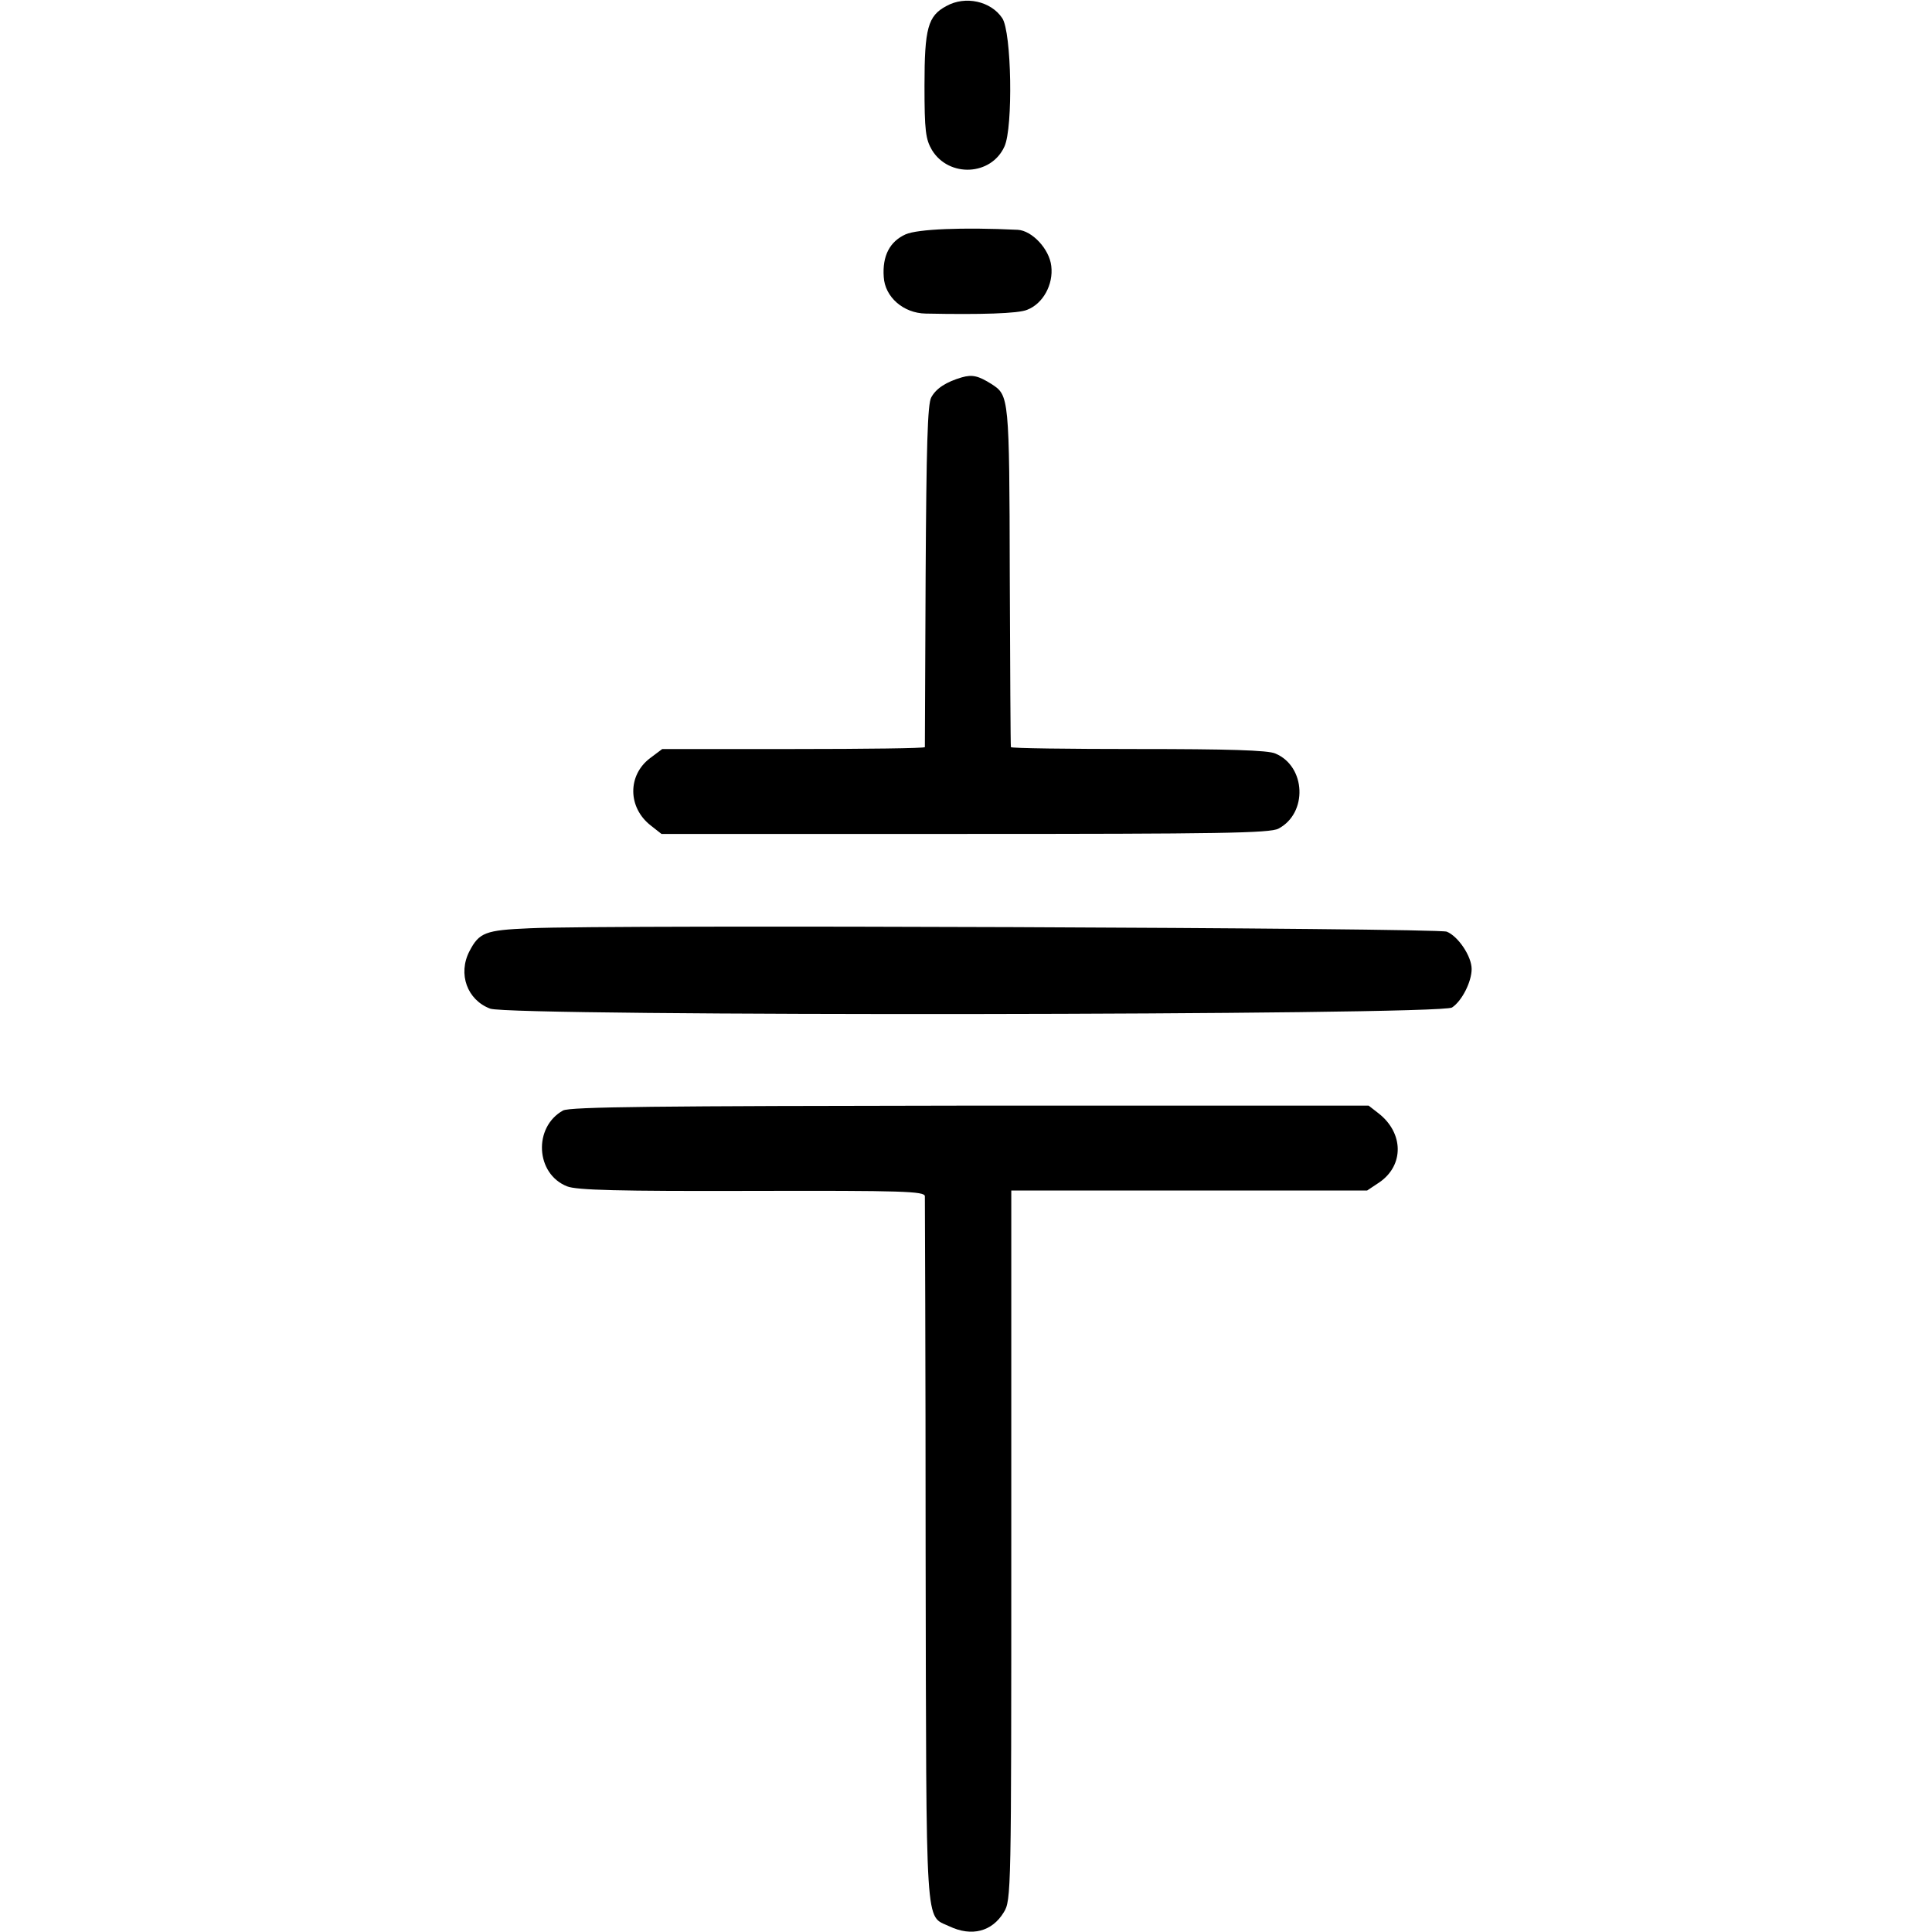
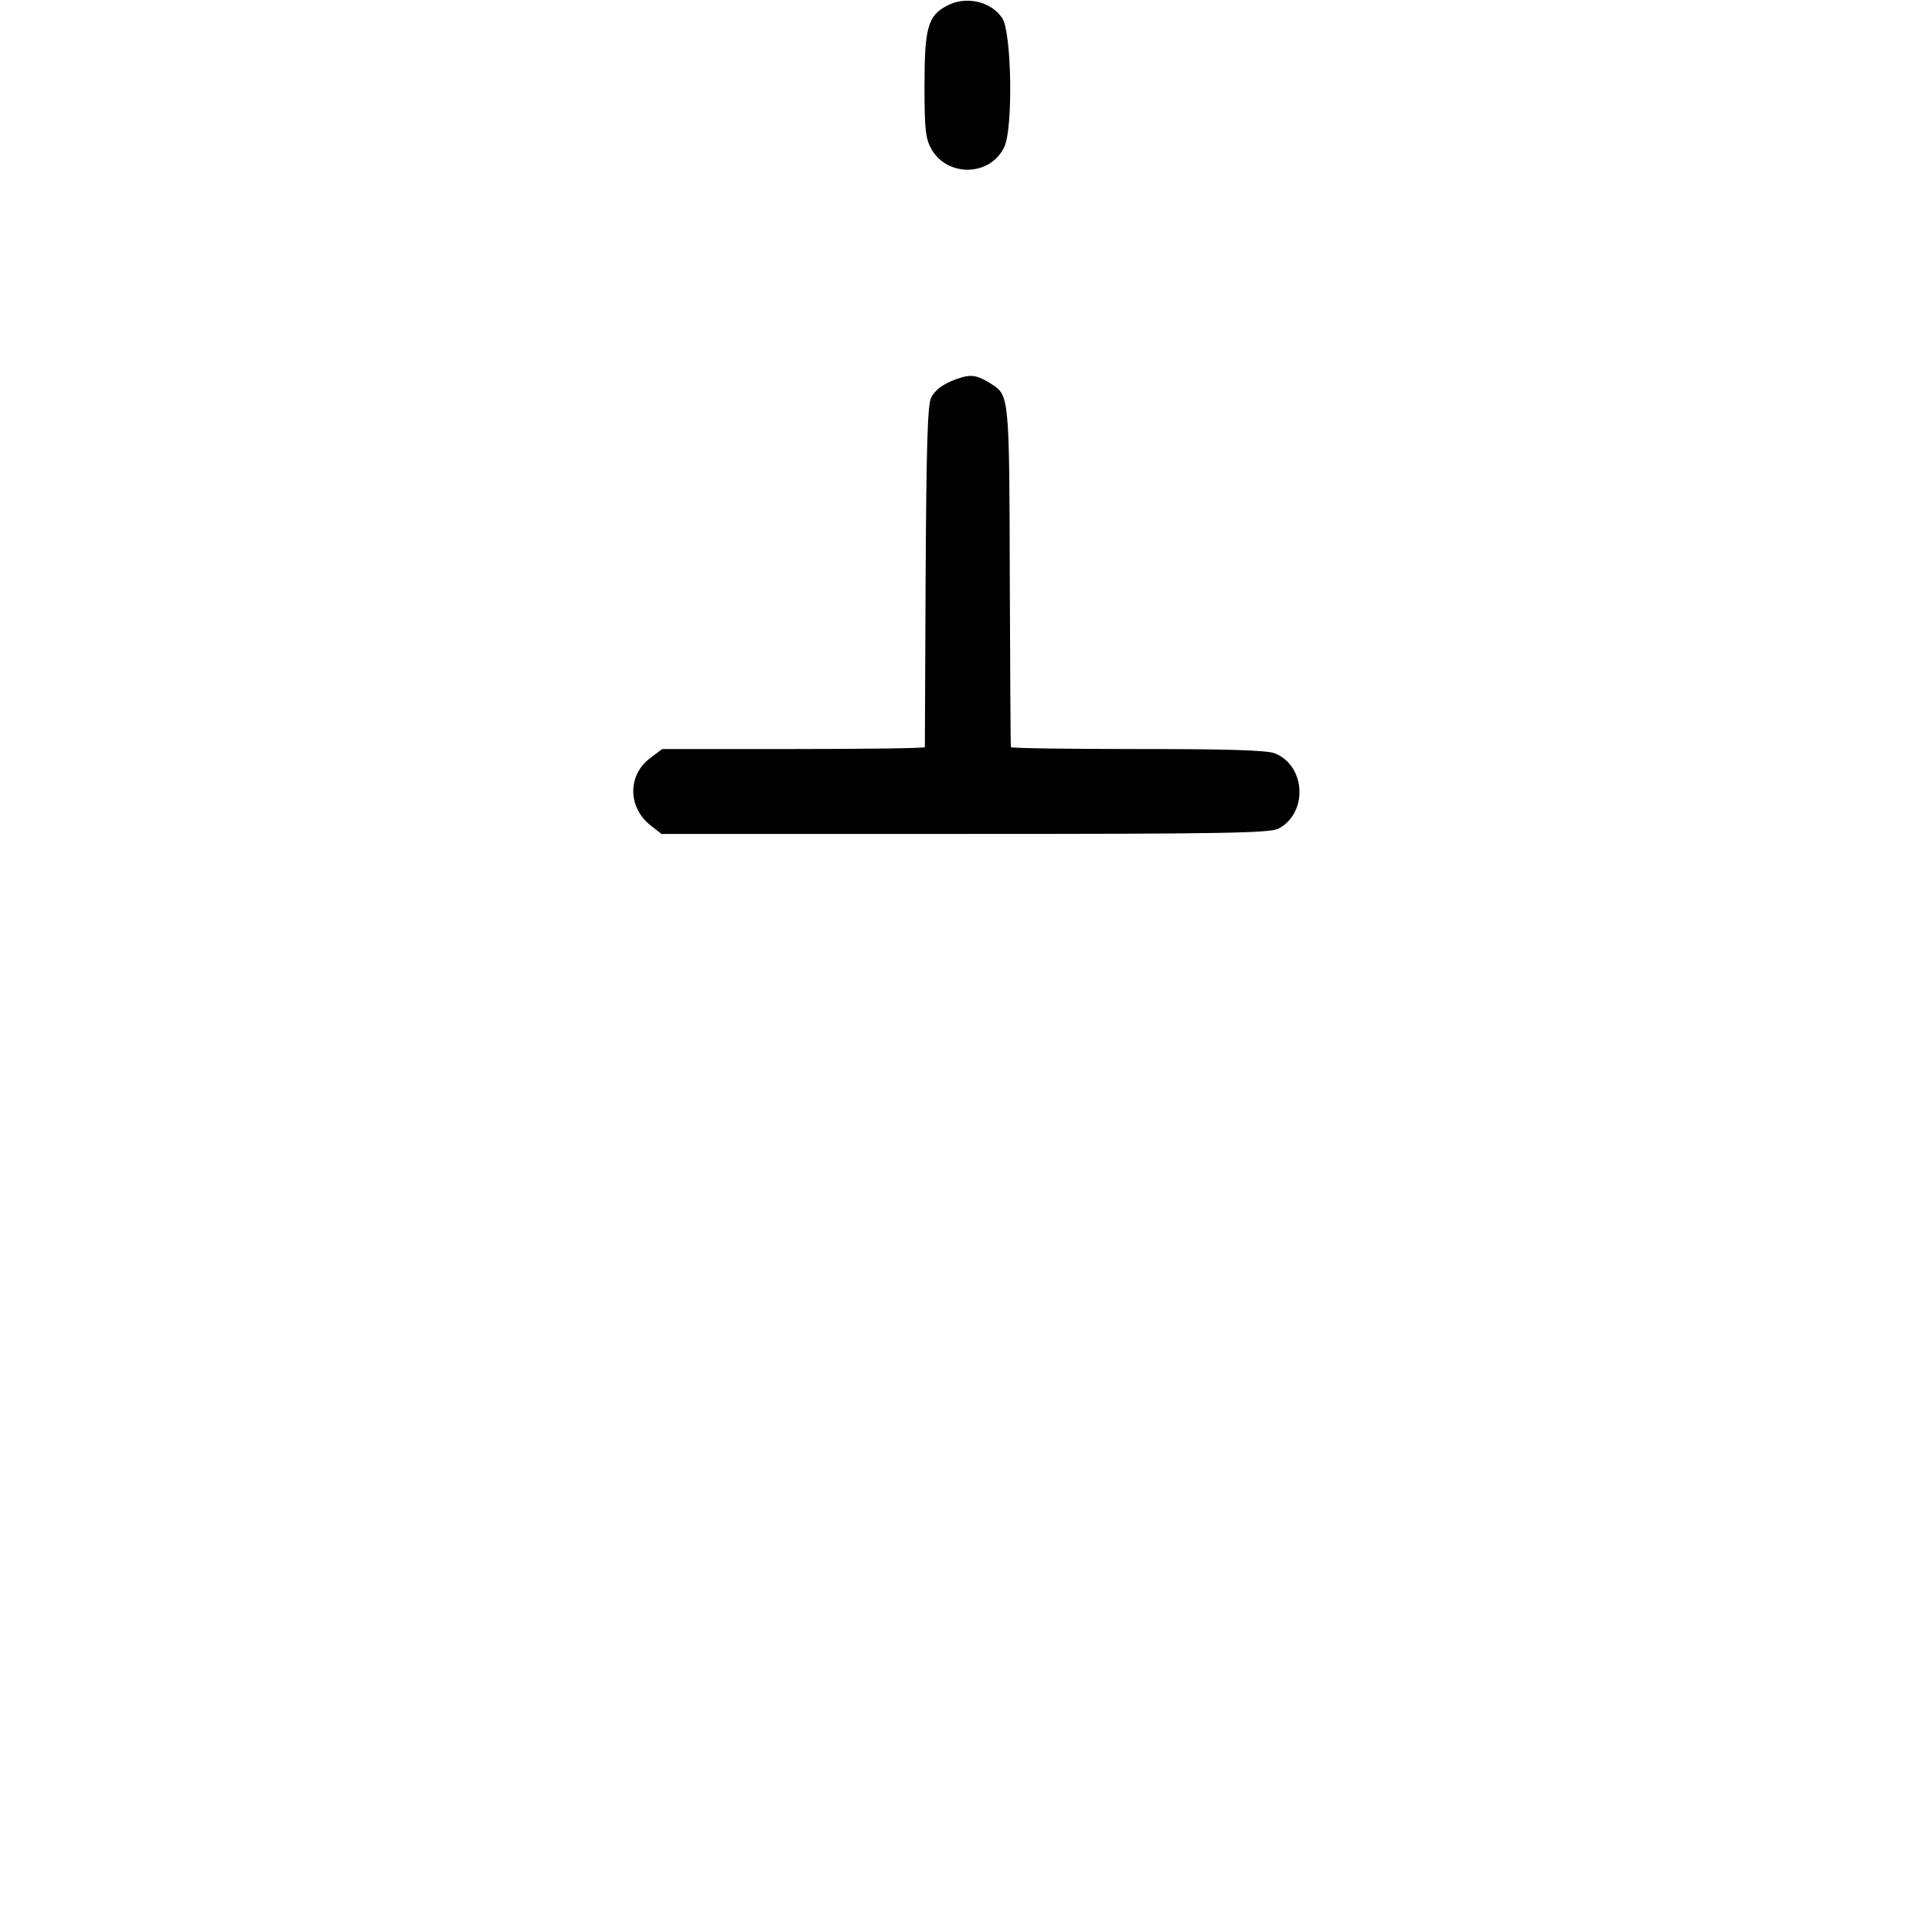
<svg xmlns="http://www.w3.org/2000/svg" version="1.0" width="512pt" height="512pt" viewBox="0 0 512 512" preserveAspectRatio="xMidYMid meet">
  <g transform="translate(0,512) scale(0.1,-0.1)" fill="#000000" stroke="none">
    <path d="M2508 5104 c-49 -26 -58 -59 -58 -211 0 -120 3 -142 20 -171 45 -73 157 -68 192 10 23 50 19 303 -6 340 -30 45 -98 60 -148 32z" />
-     <path d="M2400 4499 c-42 -19 -62 -57 -58 -113 3 -53 52 -96 111 -97 146 -3 246 0 269 10 42 16 70 67 64 116 -5 45 -51 94 -89 96 -146 7 -265 2 -297 -12z" />
    <path d="M2549 4120 c-41 -12 -68 -29 -81 -53 -10 -17 -13 -132 -15 -472 -1 -247 -2 -452 -2 -455 -1 -3 -157 -5 -348 -5 l-348 0 -32 -24 c-60 -45 -60 -131 2 -179 l28 -22 804 0 c672 0 808 2 831 14 78 41 73 165 -8 199 -19 9 -128 12 -364 12 -185 0 -336 2 -337 5 -1 3 -2 208 -3 455 -1 474 -2 477 -48 507 -35 22 -51 26 -79 18z" />
-     <path d="M1404 2660 c-118 -5 -134 -11 -160 -61 -31 -60 -6 -129 55 -152 56 -21 2516 -18 2549 3 26 17 52 68 52 102 0 34 -36 87 -66 99 -28 10 -2218 19 -2430 9z" />
-     <path d="M1492 2177 c-79 -44 -73 -168 11 -201 25 -10 136 -13 490 -12 400 1 457 -1 458 -14 0 -8 2 -433 2 -945 2 -1022 -2 -959 63 -990 59 -28 113 -14 144 37 20 32 20 51 20 973 l0 940 471 0 472 0 33 22 c65 45 64 130 -2 182 l-27 21 -1056 0 c-828 -1 -1061 -3 -1079 -13z" />
  </g>
</svg>